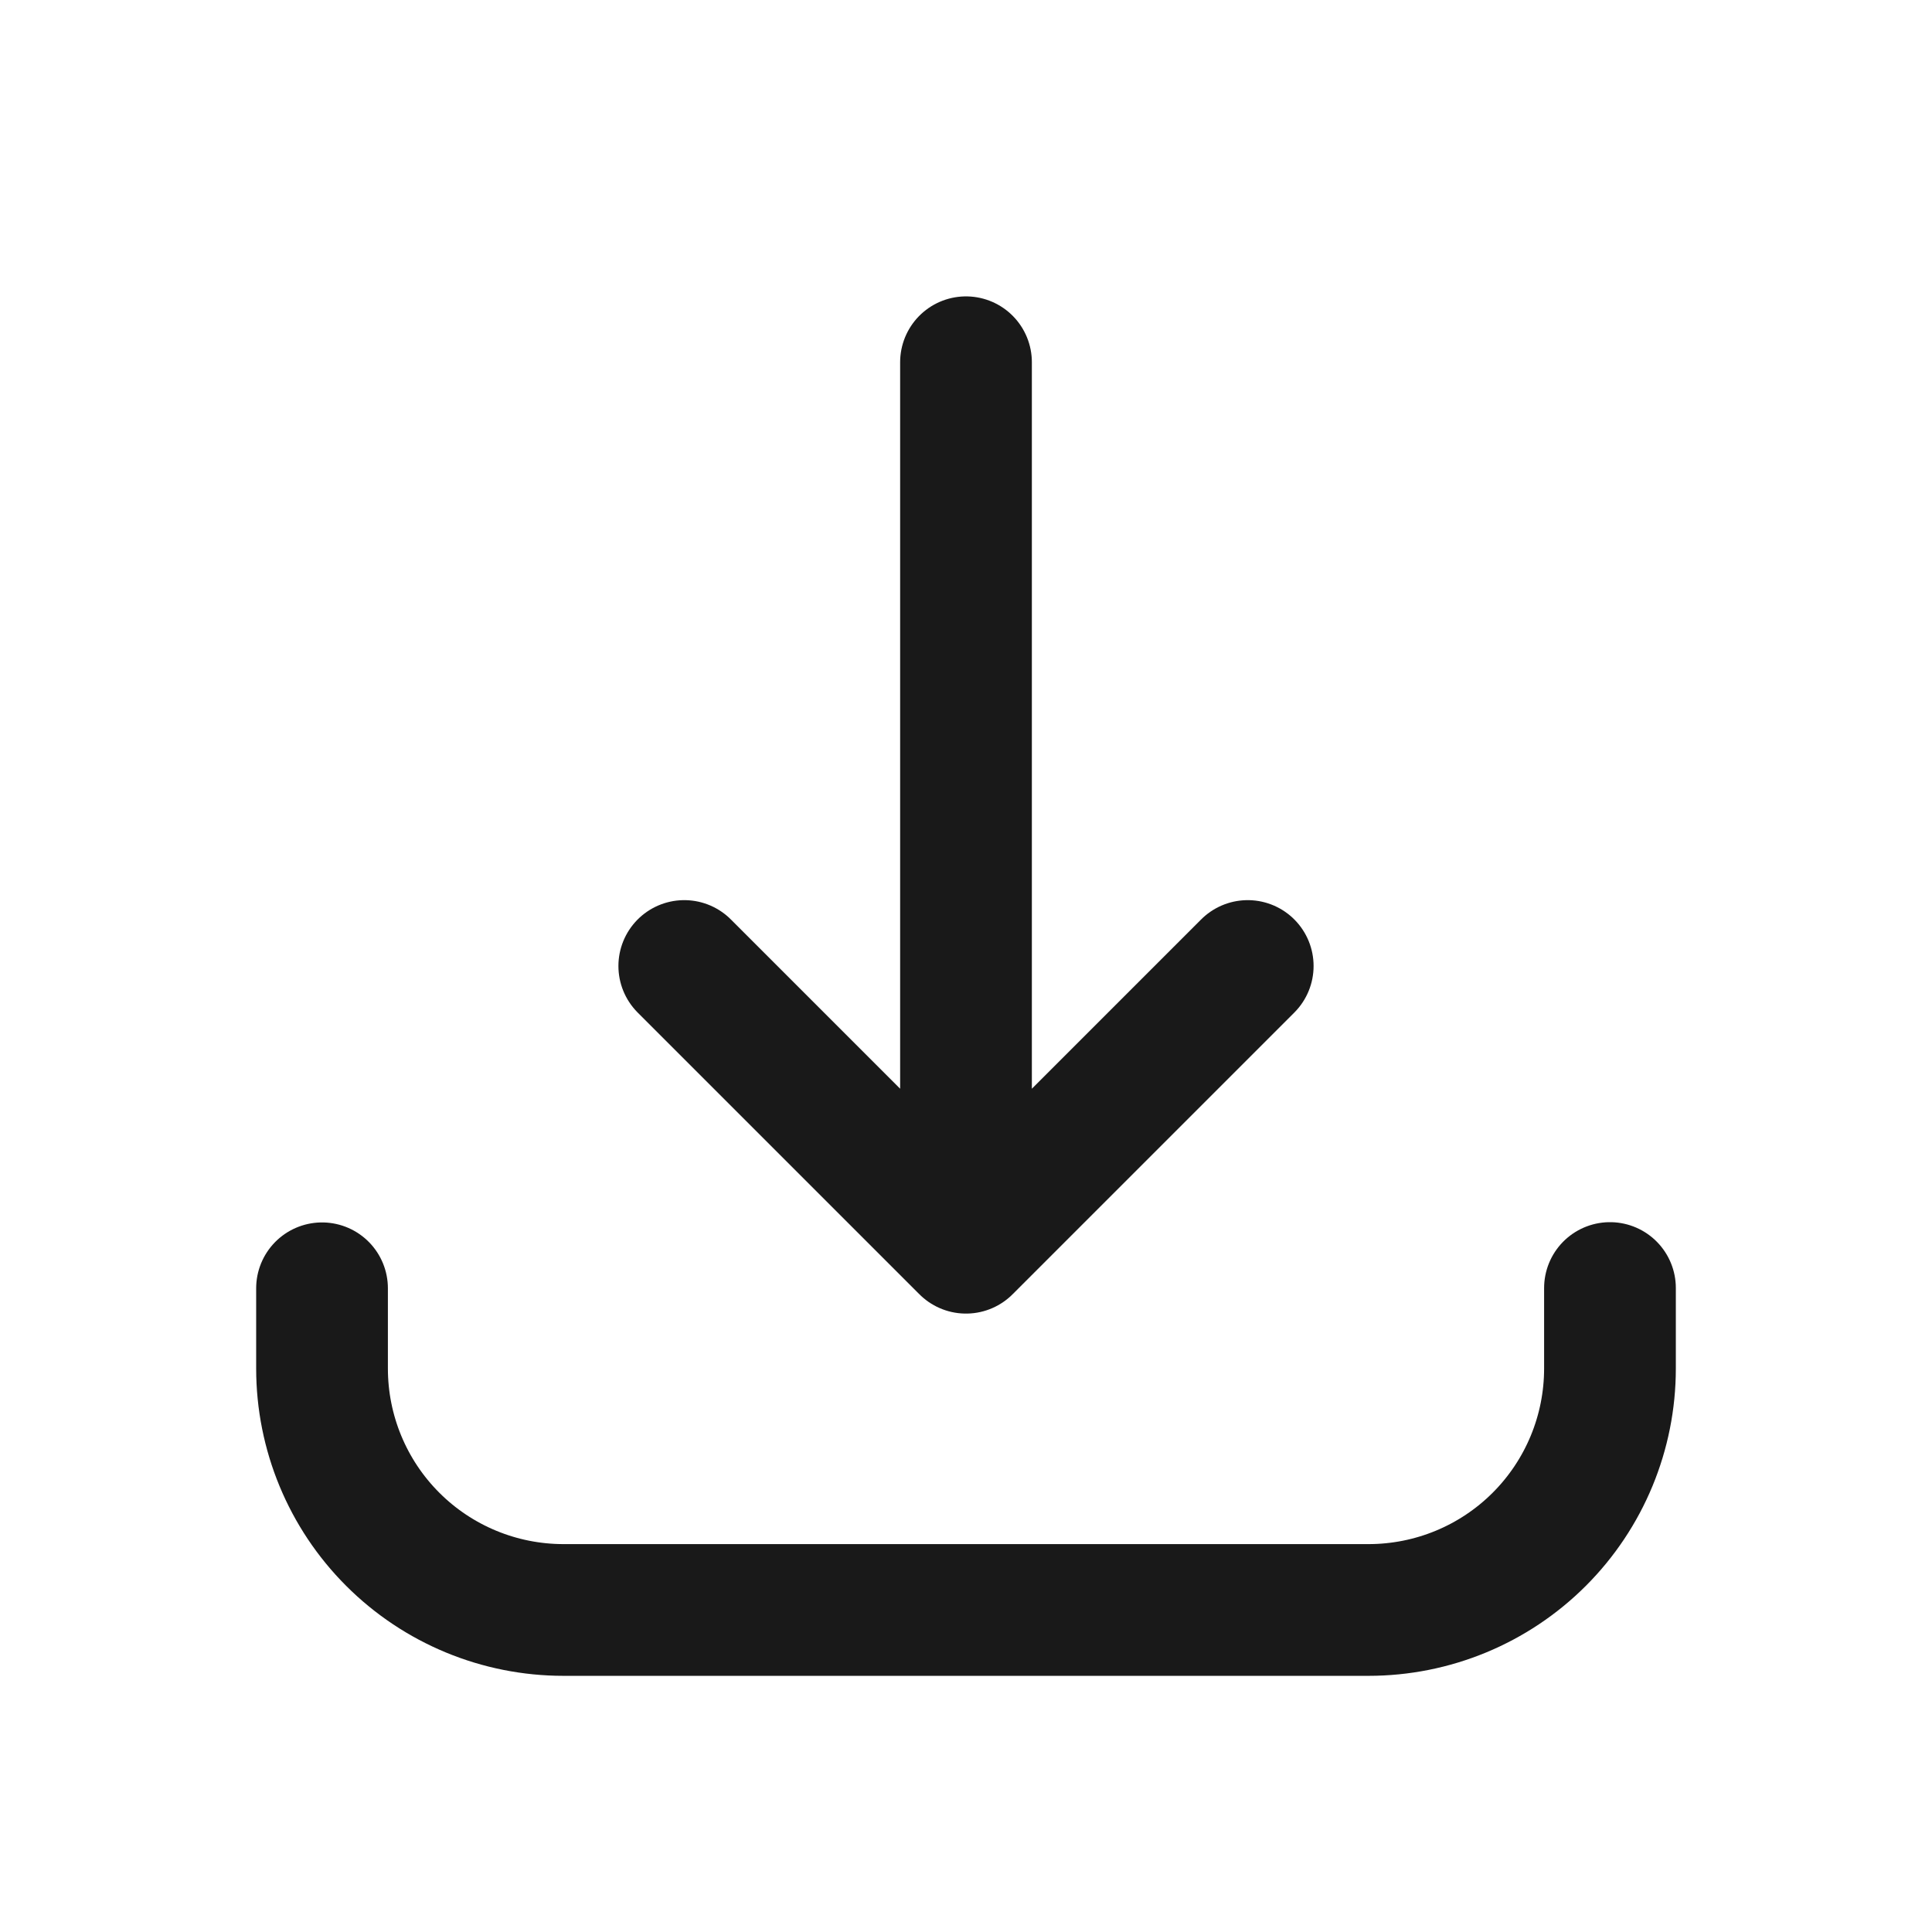
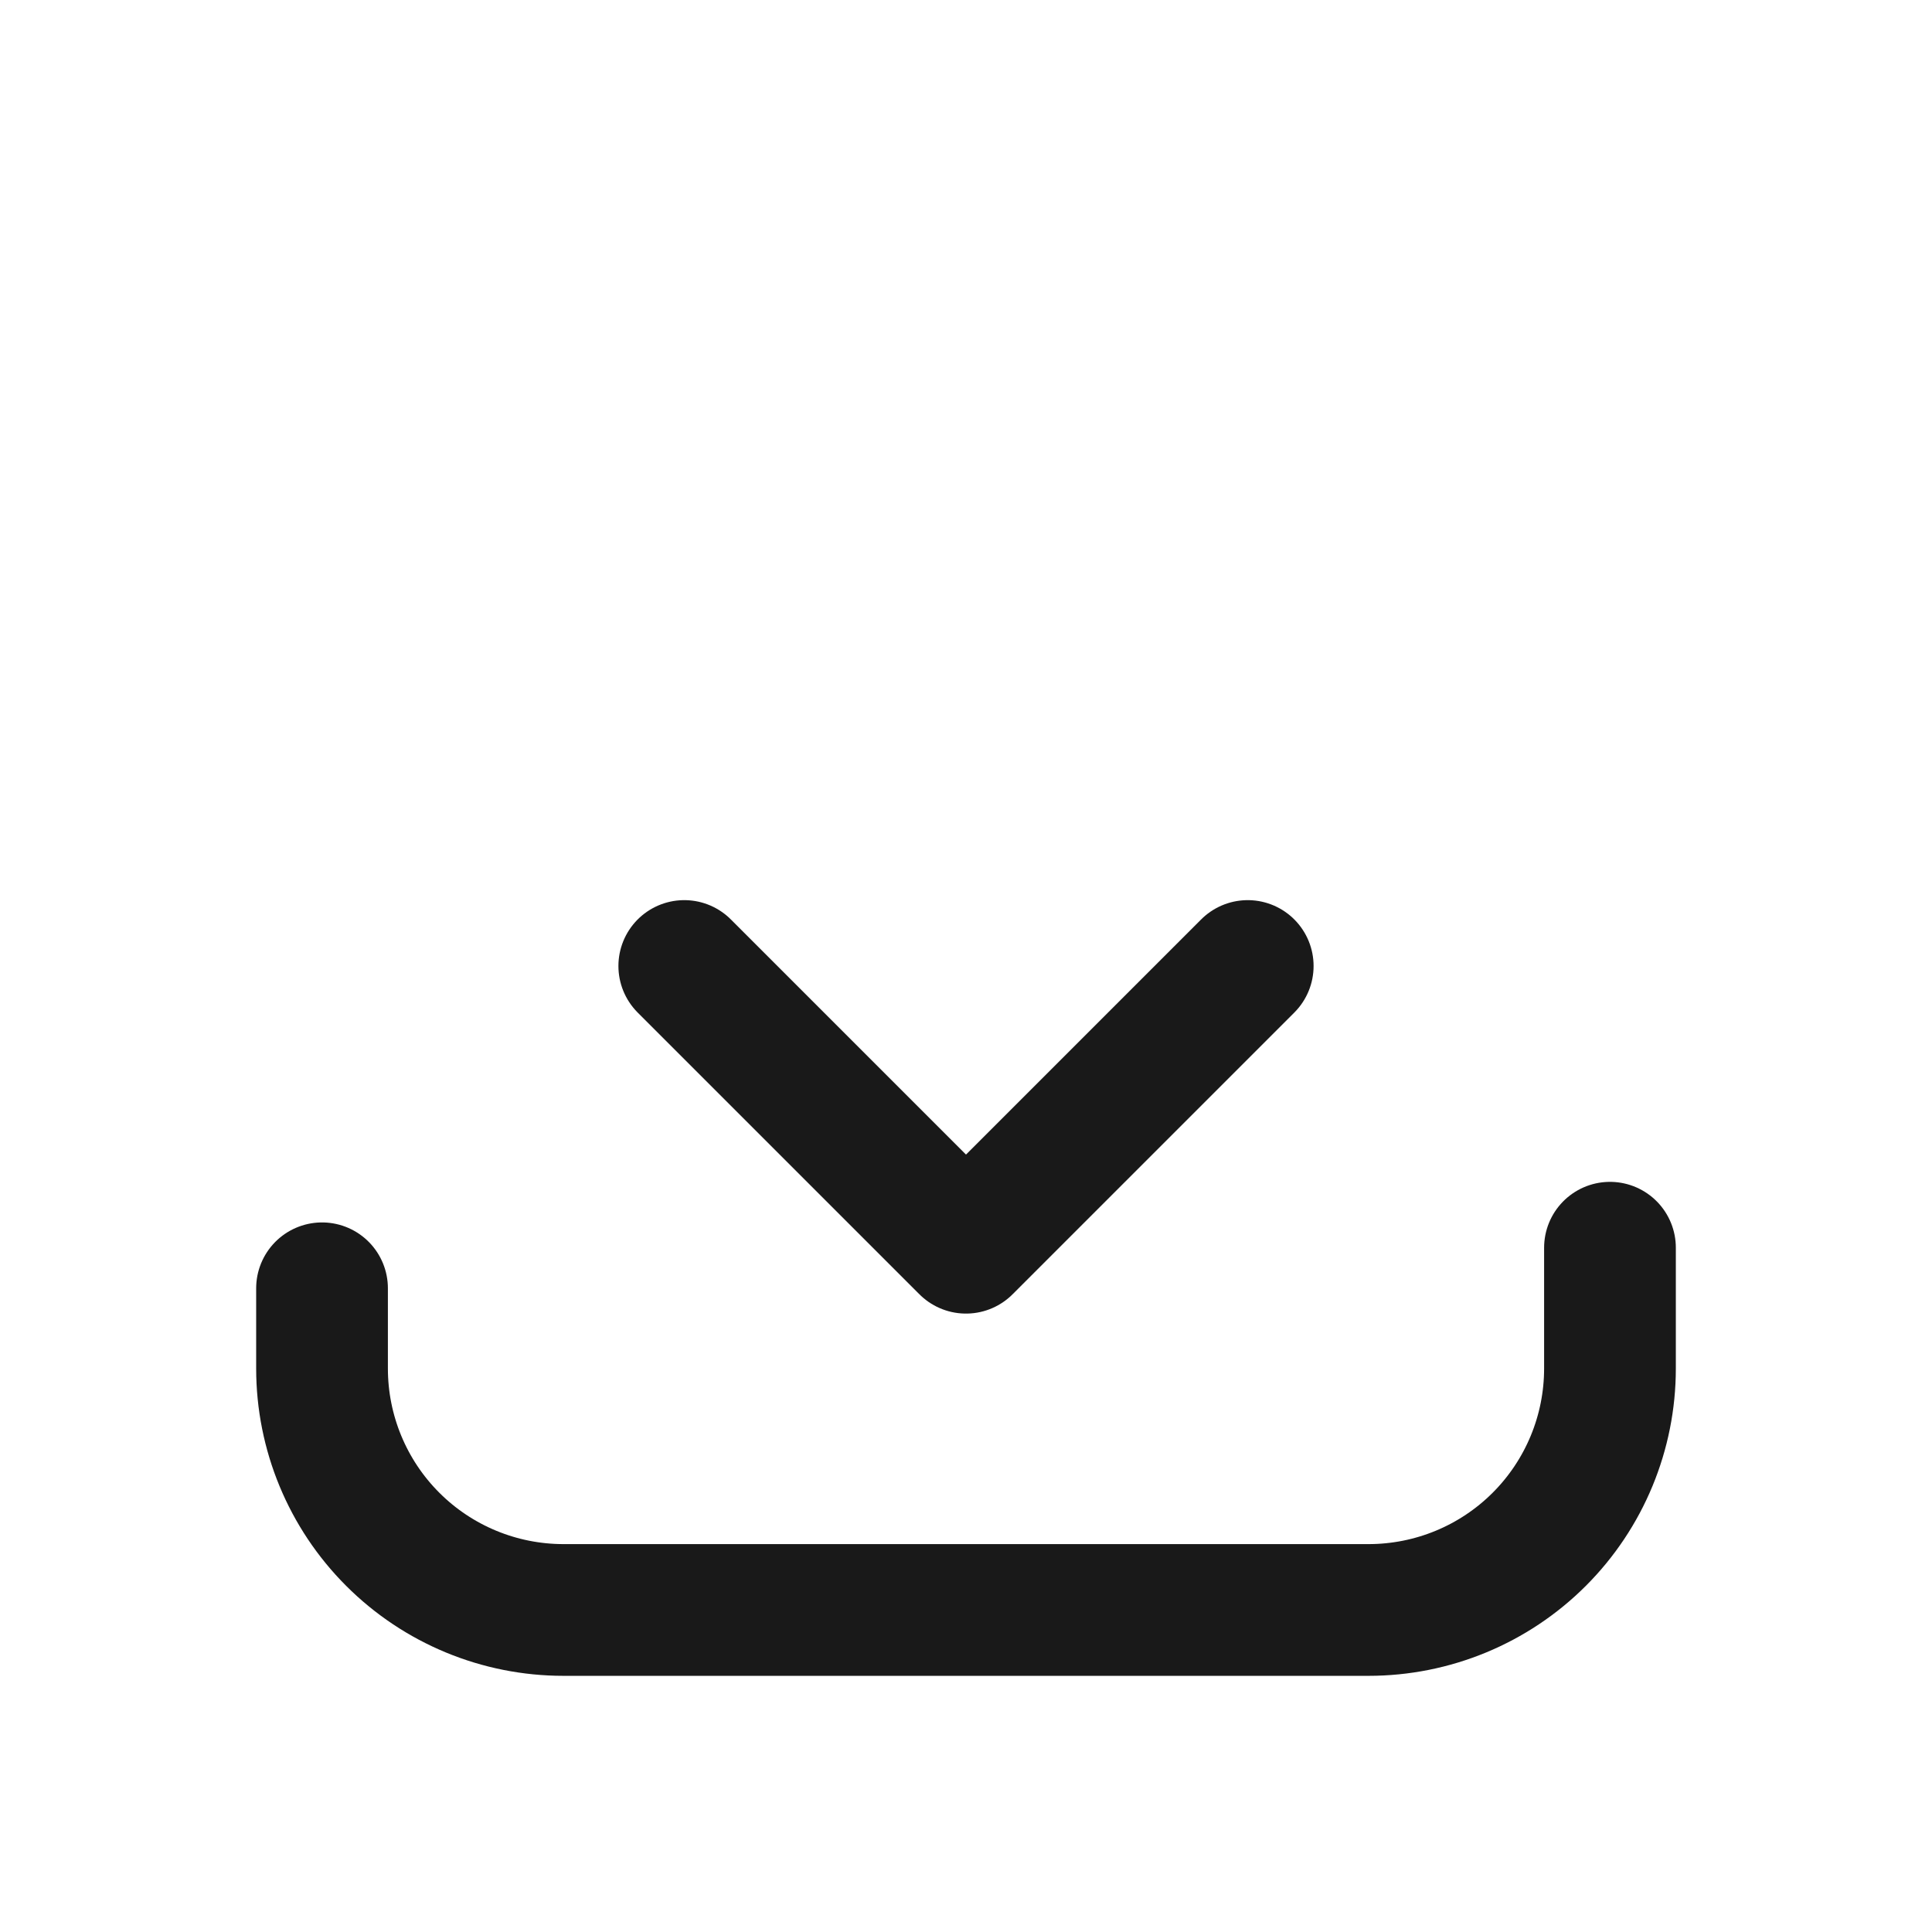
<svg xmlns="http://www.w3.org/2000/svg" width="22" height="22" viewBox="0 0 22 22" fill="none">
-   <path d="M3.667 14.67V15.583C3.667 16.313 3.956 17.012 4.472 17.528C4.988 18.044 5.687 18.333 6.417 18.333H15.583C16.313 18.333 17.012 18.044 17.528 17.528C18.044 17.012 18.333 16.313 18.333 15.583V14.667M11 4.125V14.208M11 14.208L14.208 11M11 14.208L7.792 11" stroke="#191919" stroke-width="1.5" stroke-linecap="round" stroke-linejoin="round" />
+   <path d="M3.667 14.67V15.583C3.667 16.313 3.956 17.012 4.472 17.528C4.988 18.044 5.687 18.333 6.417 18.333H15.583C16.313 18.333 17.012 18.044 17.528 17.528C18.044 17.012 18.333 16.313 18.333 15.583V14.667V14.208M11 14.208L14.208 11M11 14.208L7.792 11" stroke="#191919" stroke-width="1.5" stroke-linecap="round" stroke-linejoin="round" />
</svg>